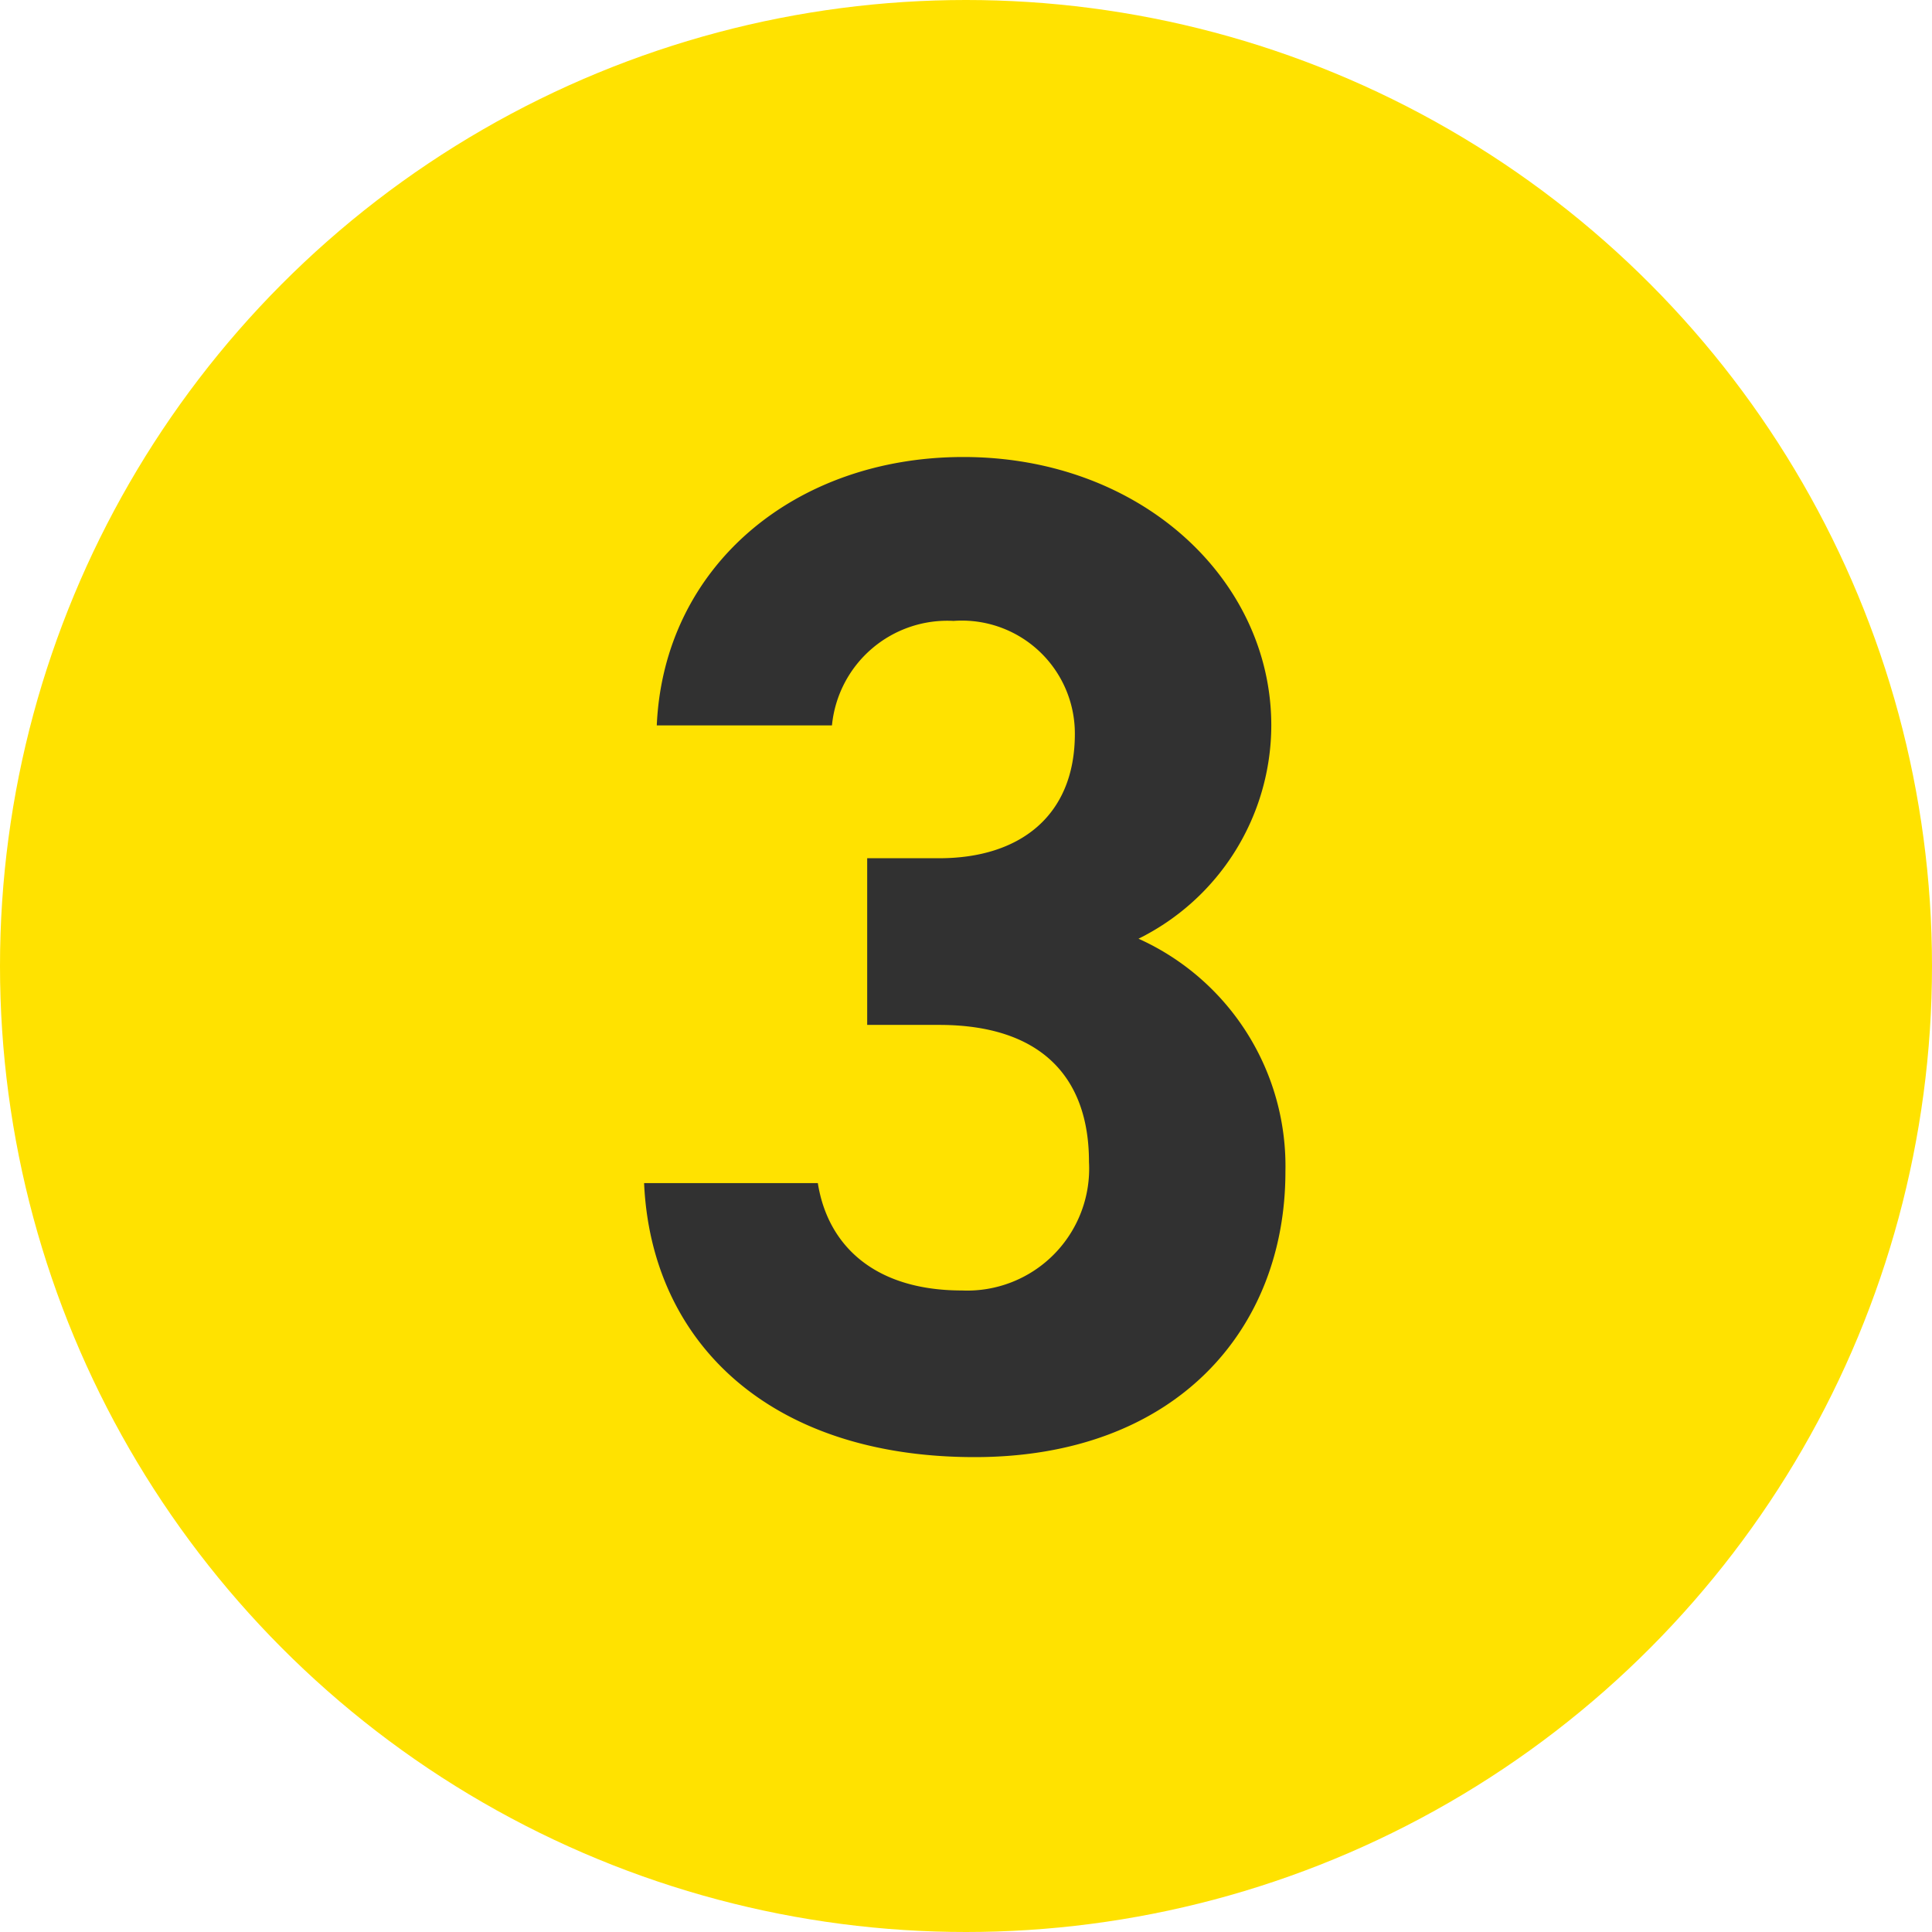
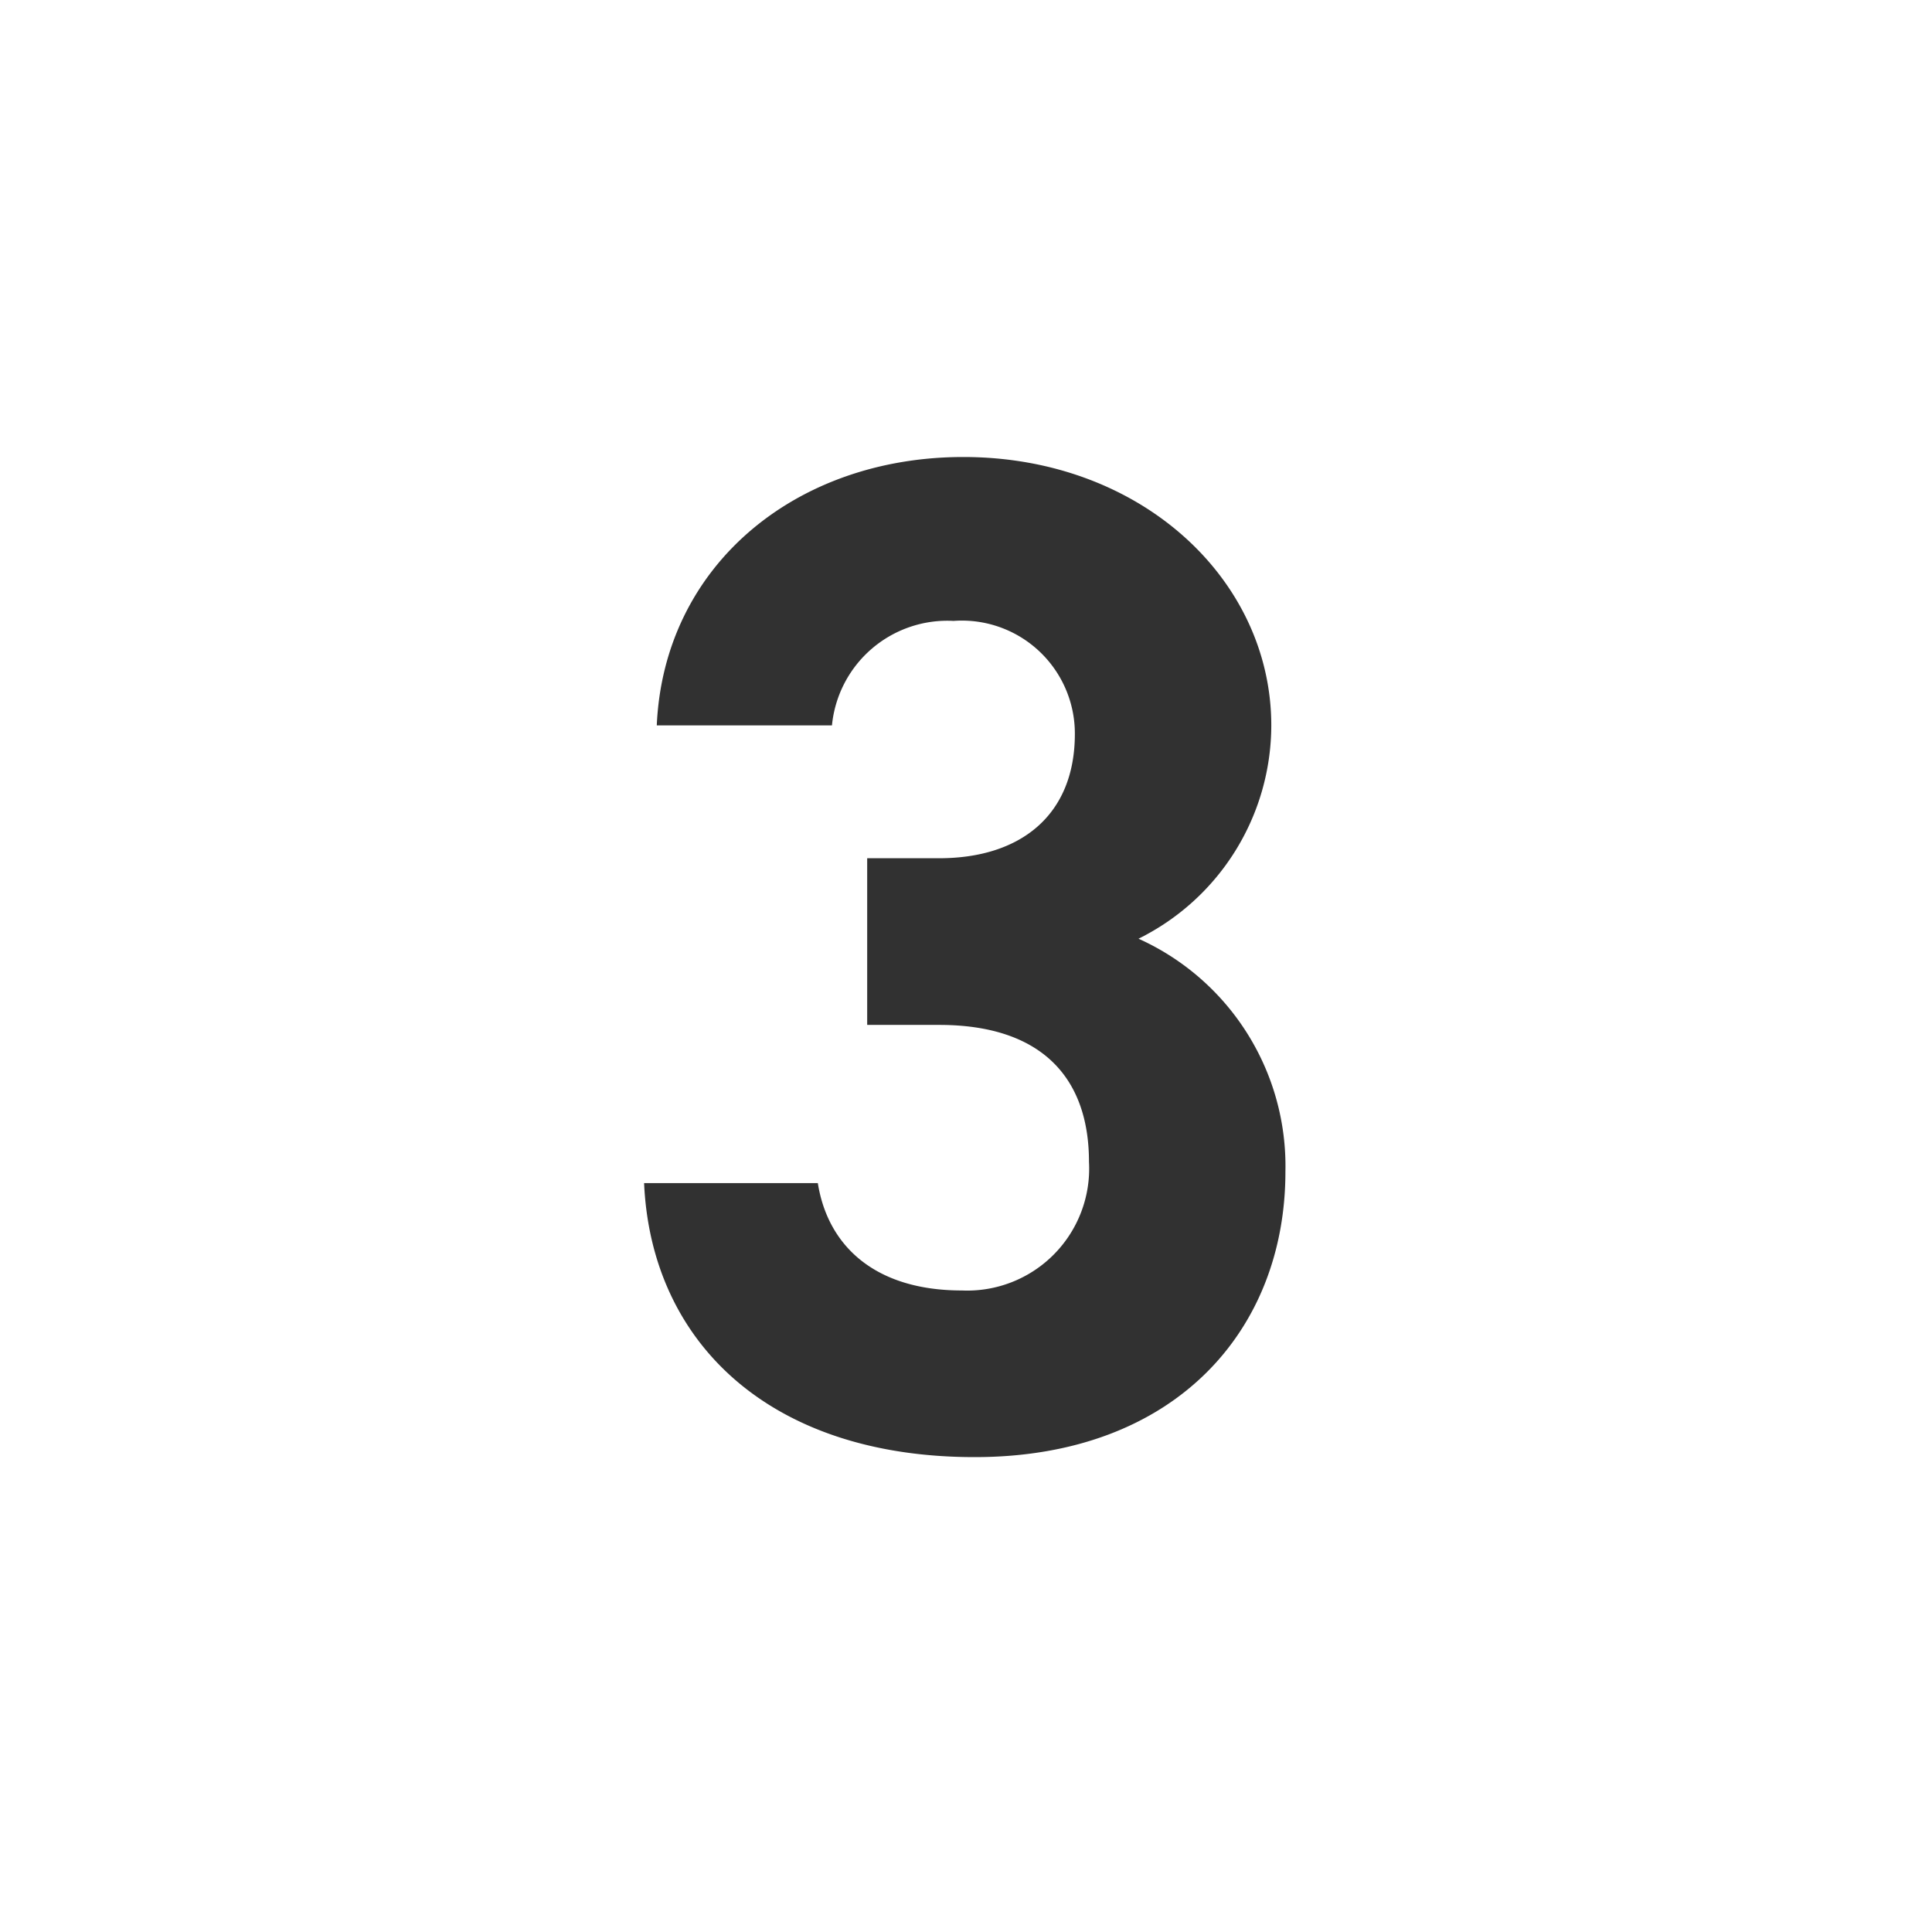
<svg xmlns="http://www.w3.org/2000/svg" width="55" height="55">
  <g data-name="グループ 7355" transform="translate(-1270 -3480)">
-     <circle data-name="楕円形 11" cx="27.5" cy="27.5" r="27.5" transform="translate(1270 3480)" fill="#ffe200" />
    <path data-name="パス 13850" d="M1294.687 3509.177h2.051c2.855 0 4.263 1.448 4.263 3.9a3.472 3.472 0 01-3.619 3.66c-2.493 0-3.82-1.287-4.1-3.056h-4.946c.2 4.5 3.539 7.8 9.41 7.8 5.711 0 8.847-3.619 8.847-8.123a7.1 7.1 0 00-4.182-6.635 6.789 6.789 0 003.78-6.072c0-4.142-3.7-7.641-8.767-7.641-4.786 0-8.526 3.1-8.727 7.641h4.987a3.3 3.3 0 013.461-2.975 3.216 3.216 0 013.454 3.217c0 2.332-1.568 3.539-3.861 3.539h-2.051z" fill="#313131" />
  </g>
</svg>